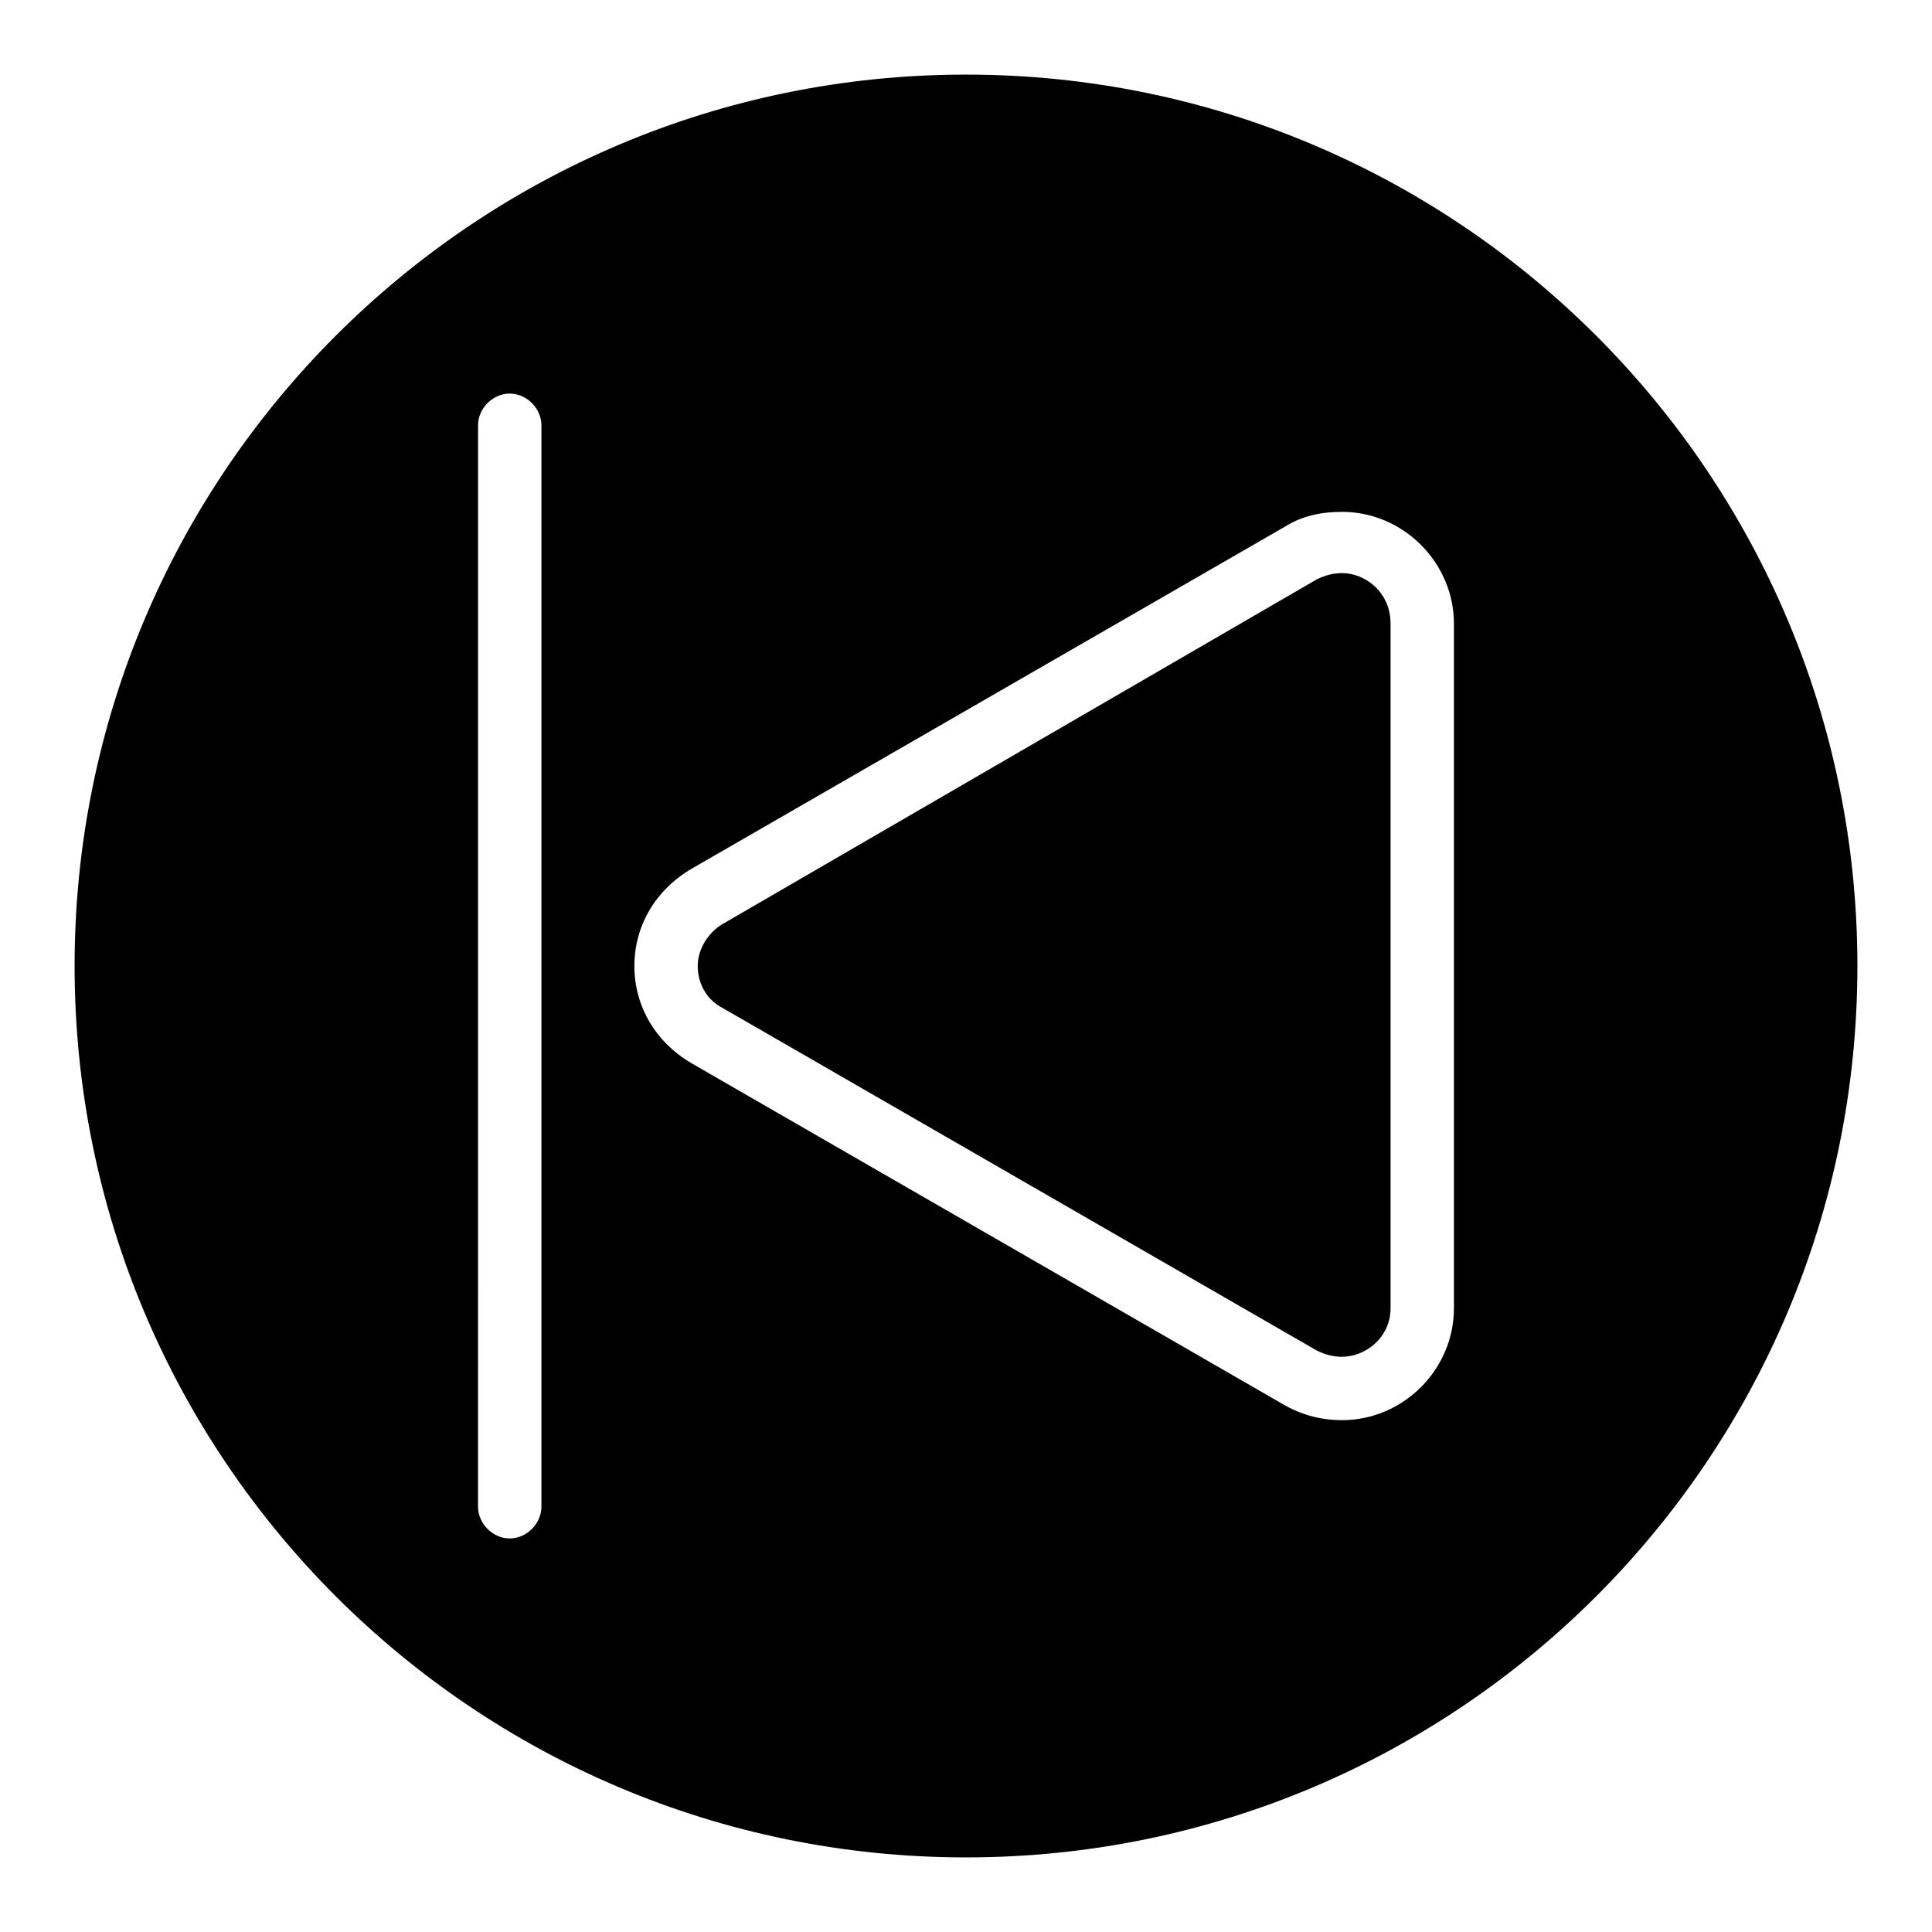
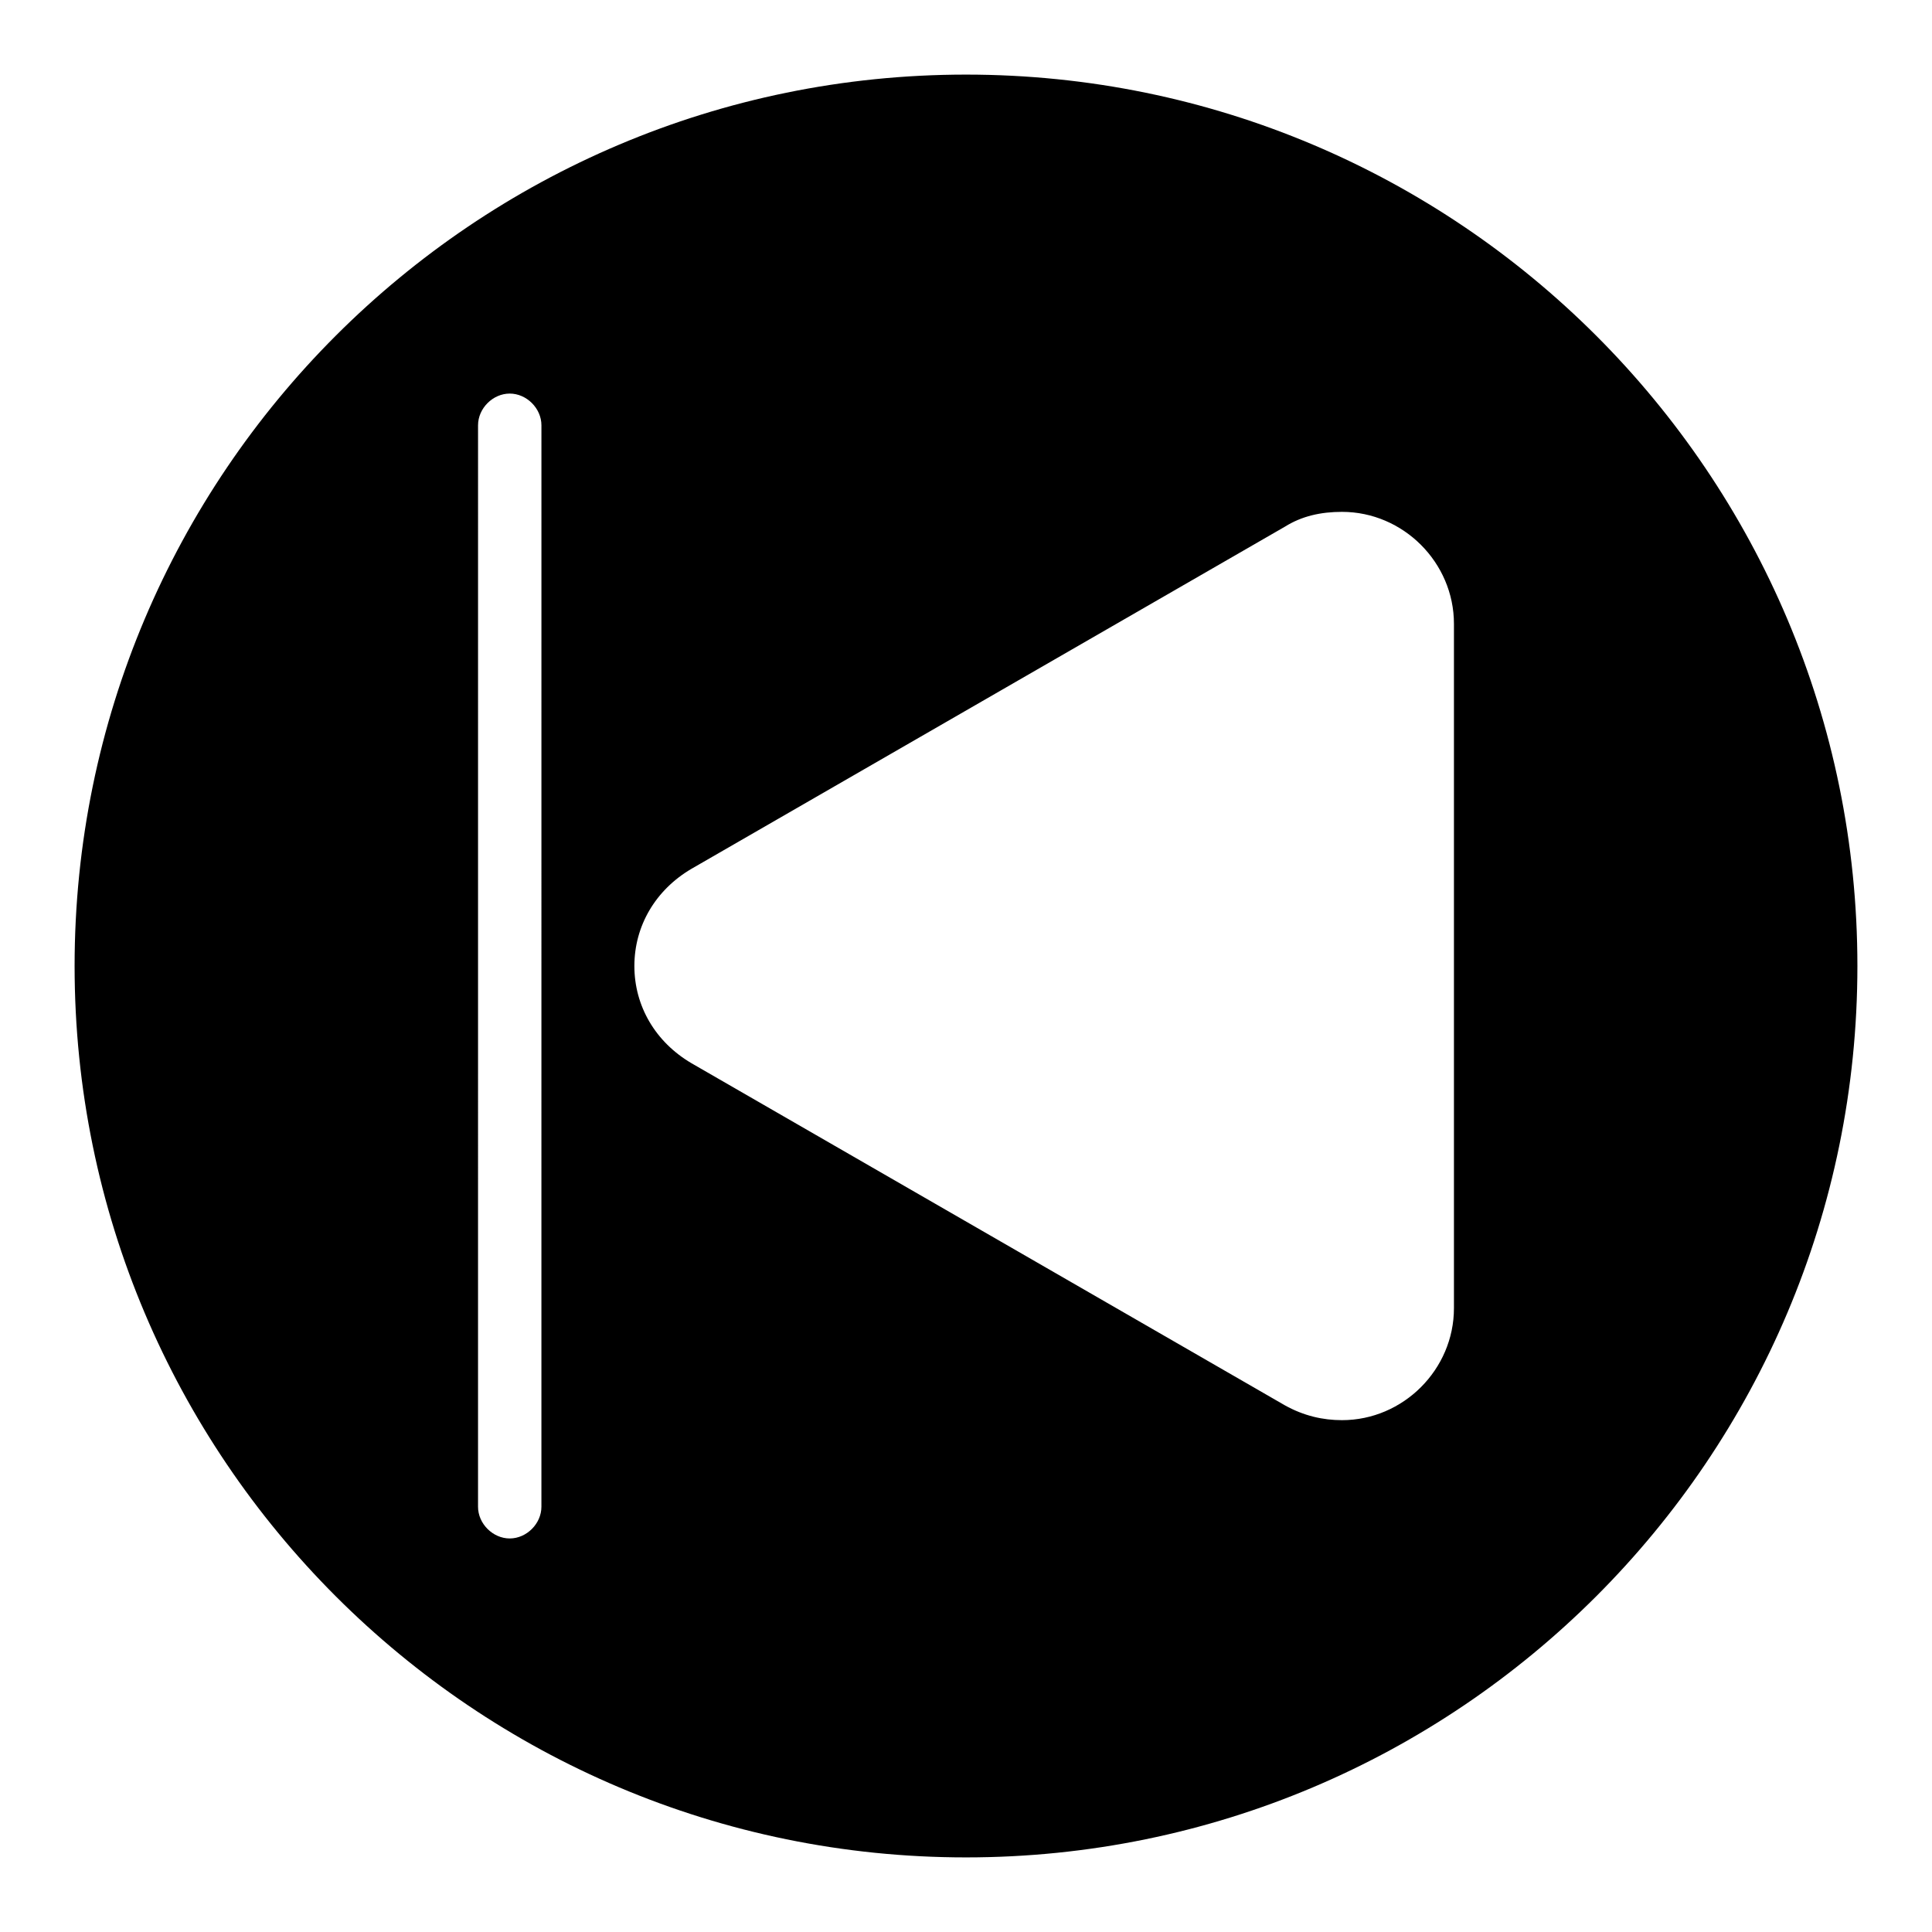
<svg xmlns="http://www.w3.org/2000/svg" fill="#000000" width="800px" height="800px" version="1.1" viewBox="144 144 512 512">
  <g>
-     <path d="m499.64 295.88c-2.238 0-4.477 0.559-6.719 1.68l-157.3 91.246c-3.918 2.238-6.719 6.719-6.719 11.195s2.238 8.957 6.719 11.195l157.3 90.688c2.238 1.121 4.477 1.68 6.719 1.68 6.156 0 12.875-5.039 12.875-12.875v-181.38c0-8.398-6.719-13.434-12.875-13.434z" />
    <path d="m400 163.77c-130.43 0-236.23 105.8-236.23 236.23 0 130.43 105.8 236.23 236.23 236.23s236.23-105.8 236.23-236.23c0-130.43-105.8-236.23-236.23-236.23zm-112.52 379.54c0 4.477-3.918 8.398-8.398 8.398-4.477 0-8.398-3.918-8.398-8.398l0.004-286.61c0-4.477 3.918-8.398 8.398-8.398 4.477 0 8.398 3.918 8.398 8.398zm241.83-52.621c0 16.234-13.434 29.668-29.668 29.668-5.039 0-10.078-1.121-15.113-3.918l-157.3-90.684c-9.516-5.598-15.113-15.113-15.113-25.75s5.598-20.152 15.113-25.75l157.3-90.688c4.477-2.801 9.516-3.918 15.113-3.918 16.234 0 29.668 13.434 29.668 29.668z" />
  </g>
</svg>